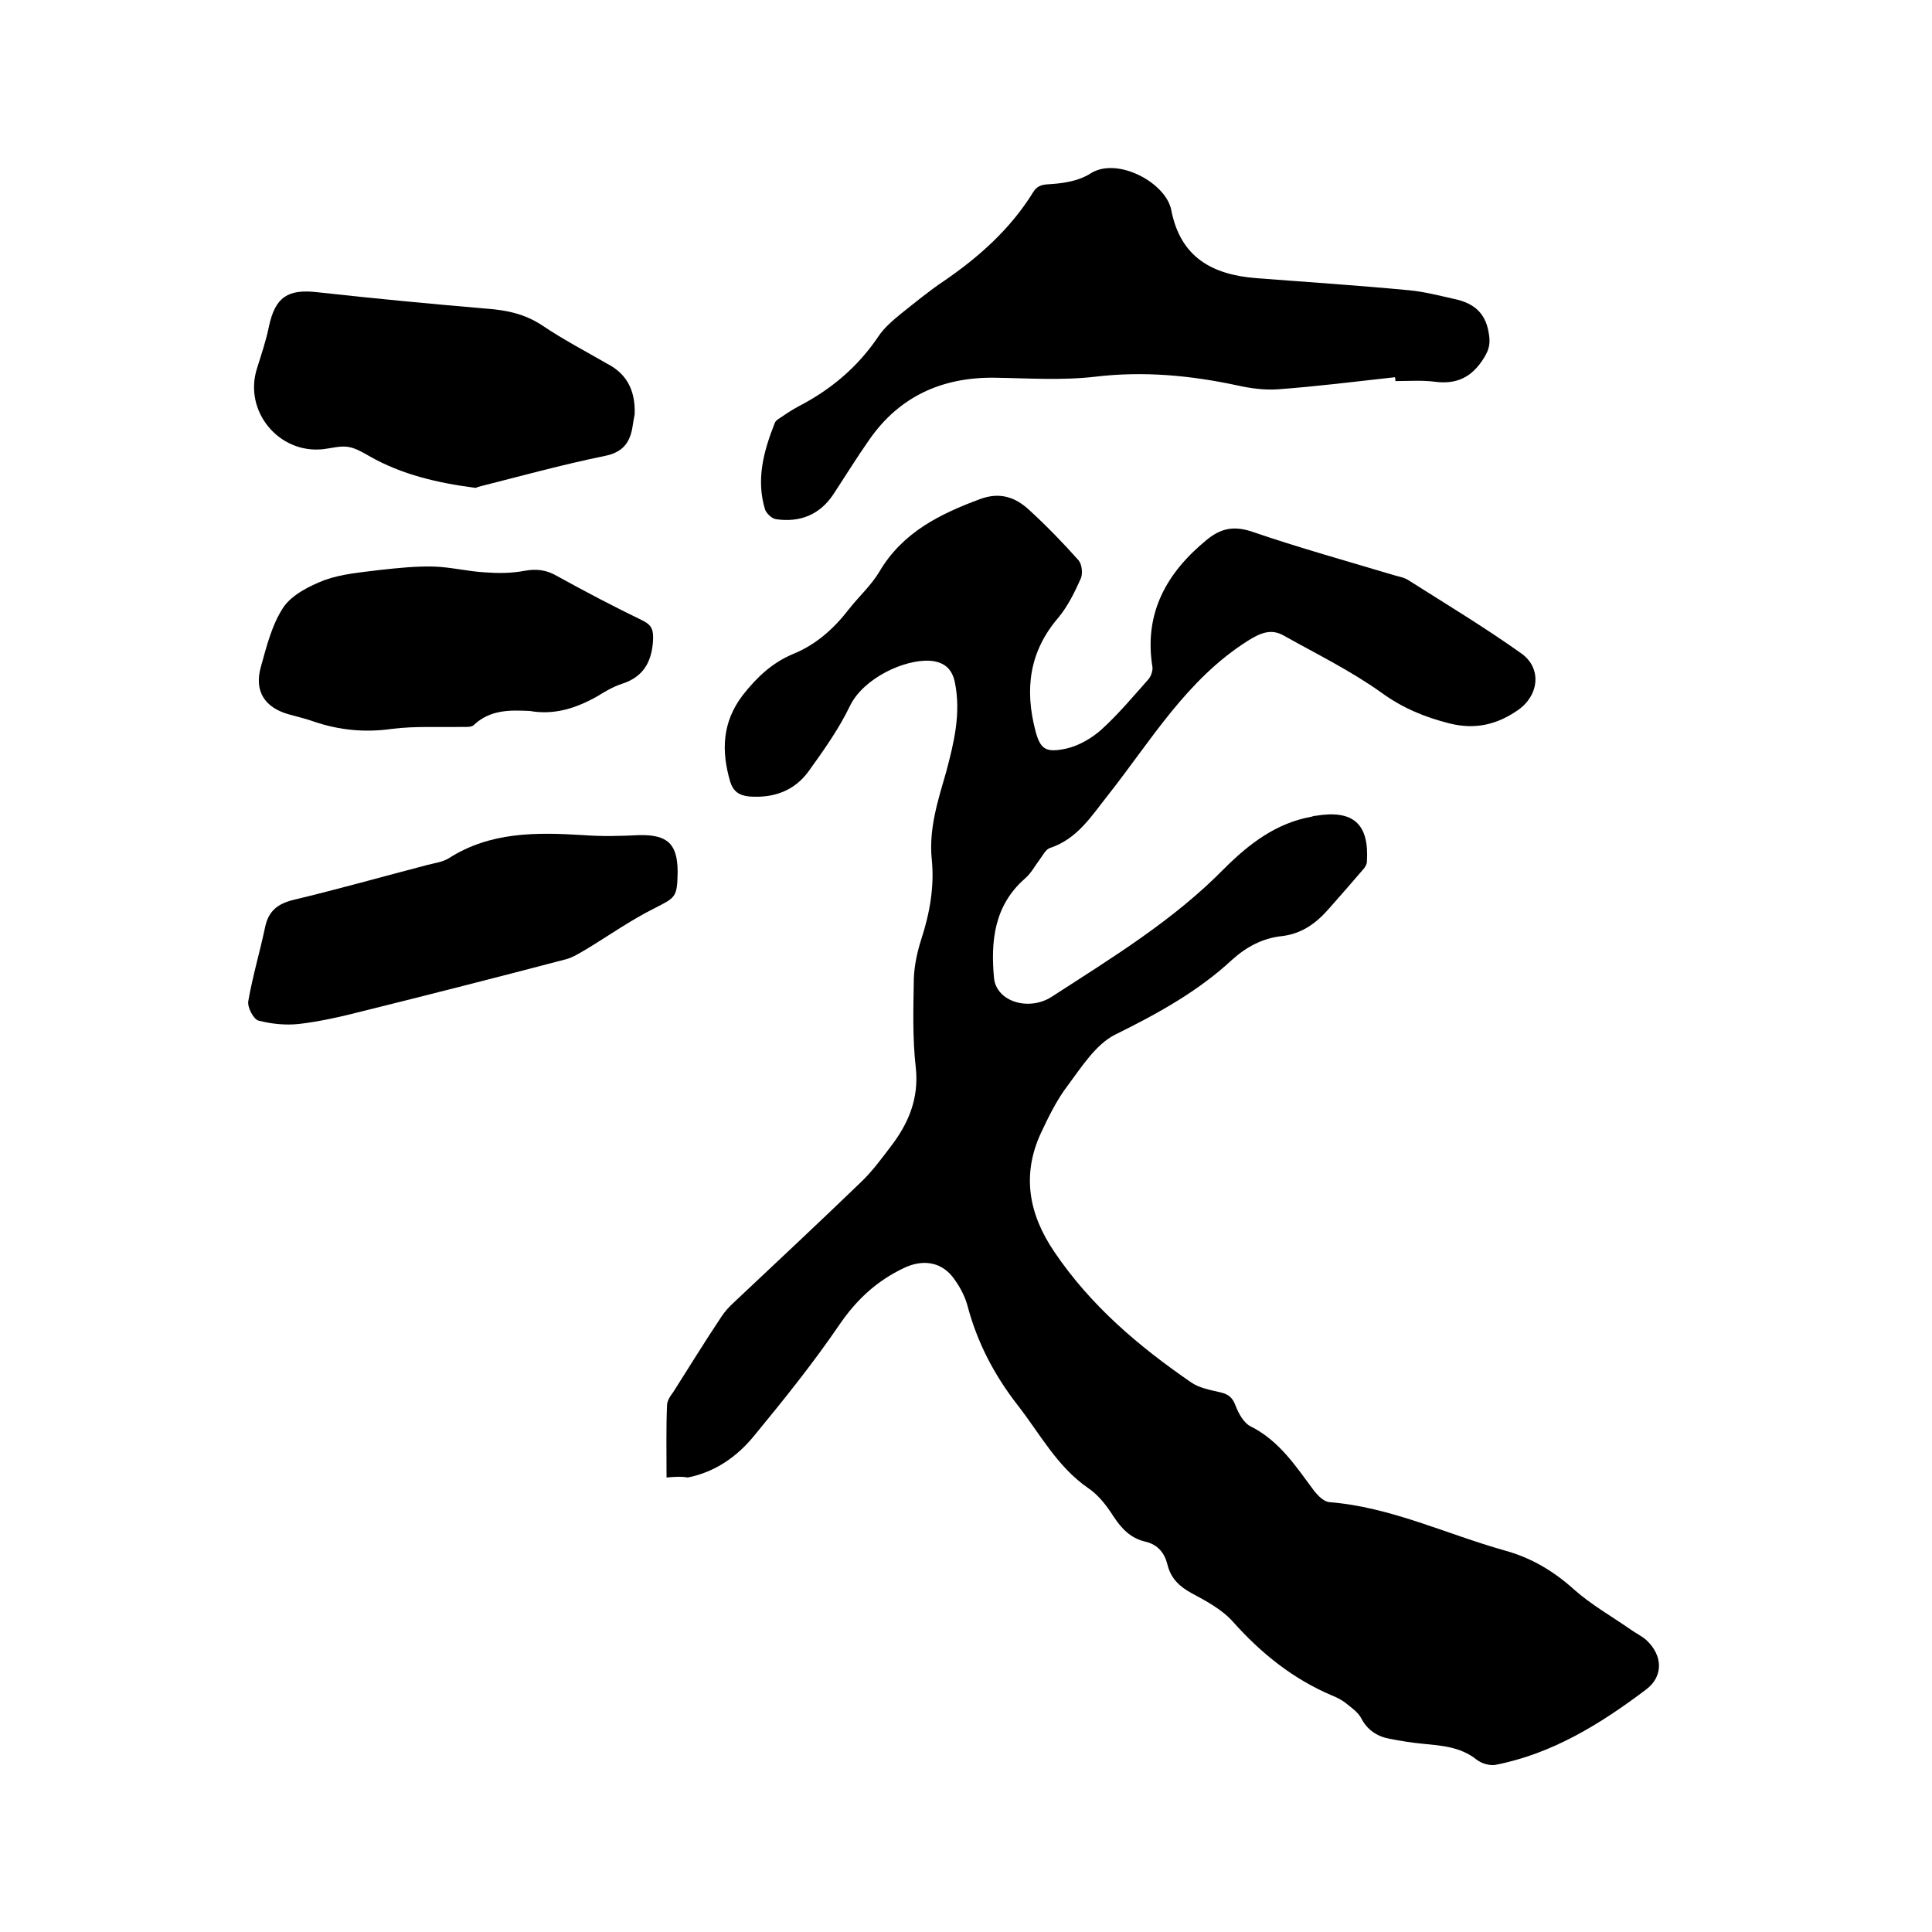
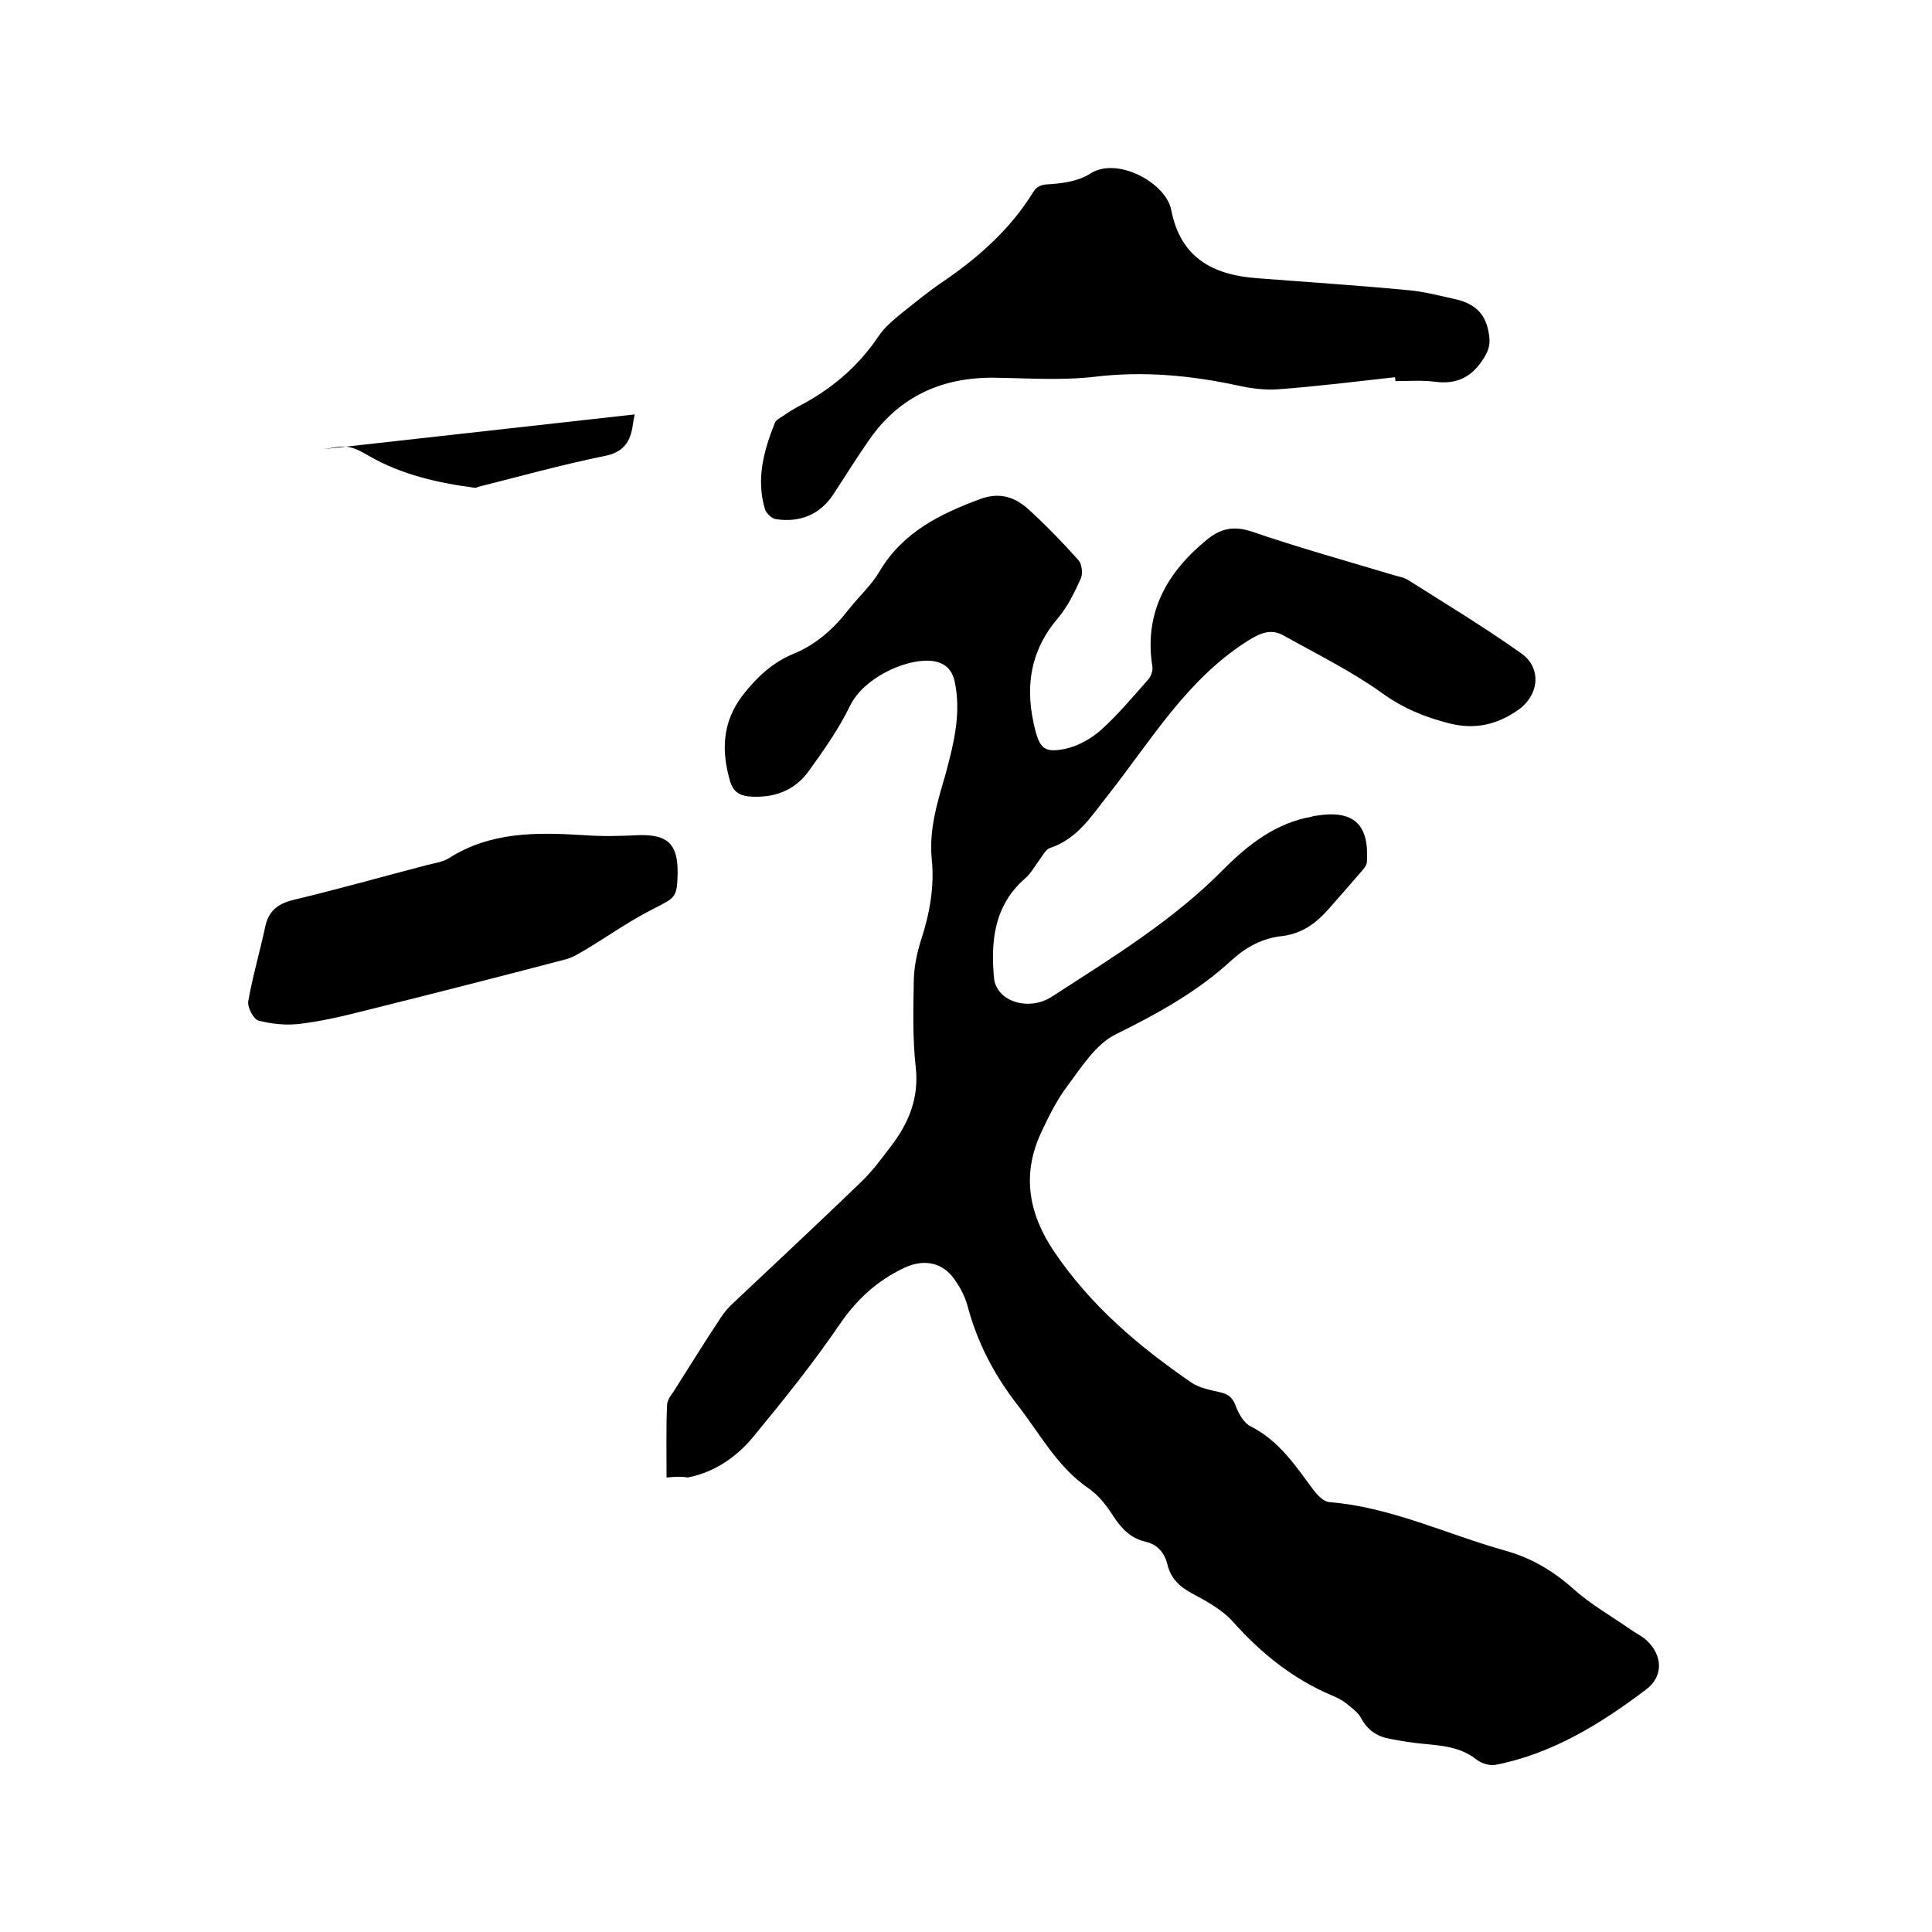
<svg xmlns="http://www.w3.org/2000/svg" enable-background="new 0 0 400 400" viewBox="0 0 400 400">
  <path d="m138 305.9c0-5.2-.1-10.1.1-14.9 0-1 .7-2 1.3-2.8 3.3-5.2 6.5-10.4 9.9-15.5.7-1.1 1.7-2.2 2.7-3.1 8.8-8.3 17.6-16.5 26.3-24.9 2.3-2.2 4.2-4.8 6.1-7.3 3.7-4.8 5.9-10 5.2-16.4-.7-6.1-.5-12.3-.4-18.4.1-2.7.7-5.5 1.5-8 1.8-5.5 2.8-11.1 2.2-16.8-.6-6.3 1.3-12.1 3-18 1.6-6 3.1-12.1 1.8-18.5-.6-3-2.4-4.3-5.2-4.5-5.3-.3-13.7 3.6-16.5 9.3-2.3 4.8-5.5 9.3-8.6 13.6-2.9 4-7.2 5.6-12.3 5.2-2.1-.2-3.3-1.1-3.9-3-1.9-6.4-1.7-12.4 2.6-18 2.9-3.7 6.1-6.7 10.4-8.5 4.7-1.9 8.4-5.2 11.5-9.2 2.1-2.7 4.7-5 6.4-7.9 4.8-8.1 12.5-11.9 20.9-15 4.1-1.5 7.3-.3 10.1 2.3 3.6 3.3 7 6.8 10.2 10.4.7.8.9 2.7.5 3.7-1.3 2.9-2.7 5.8-4.7 8.2-6 7-7 14.8-4.7 23.5 1 3.7 2.1 4.5 6.3 3.6 2.7-.6 5.4-2.2 7.4-4 3.5-3.2 6.6-6.9 9.7-10.4.5-.6.9-1.7.8-2.5-1.8-11.1 2.9-19.5 11.2-26.3 2.8-2.3 5.4-3 9.2-1.8 9.9 3.4 20 6.2 30 9.2.8.2 1.7.4 2.4.8 7.9 5 16 9.9 23.6 15.3 4.3 3.1 3.6 8.7-.7 11.7s-8.8 4.1-14.1 2.8c-5.2-1.3-9.8-3.2-14.2-6.4-6.3-4.5-13.4-8-20.2-11.8-2.6-1.5-4.8-.6-7.5 1.1-12.6 8-19.9 20.5-28.8 31.8-3.5 4.4-6.4 9.2-12.2 11.1-.8.3-1.4 1.5-2 2.3-1 1.3-1.8 2.9-3.1 4-6.4 5.6-7.1 13-6.4 20.6.5 4.9 7.2 6.9 11.9 3.9 12.5-8.1 25.2-15.8 35.8-26.6 5-5 10.7-9.4 18-10.7.3-.1.6-.2.9-.2 7.8-1.3 11.1 1.7 10.6 9.5 0 .5-.3 1-.6 1.4-2.5 2.9-5 5.8-7.5 8.6s-5.4 4.9-9.4 5.4c-4 .4-7.4 2.2-10.4 4.9-7.1 6.6-15.5 11.2-24.2 15.5-4 2-6.9 6.6-9.8 10.5-2.3 3-4 6.5-5.6 9.9-4 8.7-2.5 16.8 2.8 24.6 7.5 11.1 17.4 19.5 28.3 27 1.7 1.2 4.1 1.6 6.2 2.1 1.6.4 2.4 1.1 3 2.7s1.7 3.6 3.1 4.3c6 3 9.4 8.3 13.2 13.4.8 1 2 2.2 3.1 2.3 12.7 1 24.2 6.6 36.3 10 5.5 1.5 10.2 4.3 14.4 8.1 3.5 3.1 7.7 5.5 11.6 8.2 1.1.8 2.4 1.4 3.4 2.3 3.4 3.2 3.5 7.5-.1 10.2-9.4 7.1-19.4 13.3-31.2 15.6-1.2.2-2.9-.3-3.9-1.1-3.4-2.7-7.4-2.9-11.4-3.3-2.2-.2-4.4-.6-6.6-1-2.6-.5-4.6-1.8-5.9-4.3-.7-1.3-2.1-2.2-3.3-3.2-.8-.6-1.8-1.1-2.8-1.5-8-3.4-14.6-8.7-20.4-15.2-2.2-2.5-5.5-4.3-8.5-5.9-2.6-1.4-4.4-3.1-5.1-6-.6-2.4-2-4.1-4.5-4.7-3.1-.7-5-2.7-6.7-5.3-1.4-2.2-3.1-4.4-5.2-5.8-6.5-4.5-10-11.3-14.7-17.3-4.8-6.2-8.3-12.9-10.3-20.5-.6-2.2-1.8-4.3-3.2-6.1-2.6-3.1-6.3-3.4-9.9-1.7-5.7 2.7-9.9 6.6-13.5 11.9-5.4 7.9-11.5 15.5-17.6 22.9-3.5 4.3-8.1 7.5-13.7 8.6-1.1-.2-2.3-.2-4.4 0z" />
  <path d="m288.8 78.1c-8.1.9-16.1 1.9-24.2 2.5-2.8.2-5.7-.2-8.4-.8-9.8-2.1-19.5-3-29.5-1.8-6.9.8-13.9.3-20.9.2-10.8-.1-19.6 3.9-25.8 12.8-2.6 3.7-5 7.6-7.5 11.4-2.8 4.2-6.9 5.8-11.8 5.1-.9-.1-2-1.2-2.3-2-1.9-6.2-.3-12.1 2-17.9.2-.6 1-1 1.6-1.4 1-.7 2.1-1.4 3.2-2 6.8-3.5 12.4-8.2 16.7-14.6 1.2-1.8 3-3.3 4.7-4.7 2.9-2.3 5.8-4.7 8.8-6.7 7.3-5 13.8-10.8 18.5-18.4 1-1.6 2.2-1.6 3.9-1.7 2.7-.2 5.7-.7 8-2.2 5.5-3.5 15.6 1.9 16.7 7.6 1.9 9.8 8.5 13.4 17.7 14.1 10.5.8 21.1 1.5 31.6 2.5 3.1.3 6.2 1.1 9.3 1.8 3.8.8 6.4 2.7 7.1 6.9.4 2.1.2 3.4-.9 5.2-2.5 4.1-5.7 5.7-10.5 5-2.6-.3-5.3-.1-7.9-.1 0-.3 0-.5-.1-.8z" />
-   <path d="m131.4 85.8c-.1.4-.3 1.6-.5 2.9-.6 3.2-2.2 5-5.7 5.7-8.8 1.8-17.5 4.2-26.2 6.4-.2.1-.4.2-.6.2-7.7-1-15.2-2.7-22-6.6-1.4-.8-2.9-1.7-4.5-1.9s-3.3.3-5 .5c-9.2 1-16.5-7.9-13.7-16.7.9-2.9 1.9-5.8 2.5-8.8 1.3-6 3.9-7.7 10-7 11.7 1.3 23.3 2.4 35 3.4 4.2.3 8 1.1 11.6 3.5 4.3 2.9 8.9 5.3 13.4 7.9 3.7 1.9 5.9 5.1 5.7 10.5z" />
-   <path d="m109.7 147.2c-4.1-.2-8.2-.3-11.6 2.9-.5.5-1.6.4-2.4.4-4.8.1-9.7-.2-14.5.4-5.6.8-10.9.3-16.2-1.5-1.7-.6-3.4-1-5.2-1.5-5-1.4-7.2-4.8-5.8-9.8 1.2-4.3 2.3-8.8 4.7-12.4 1.8-2.6 5.4-4.4 8.5-5.6 3.6-1.3 7.6-1.6 11.5-2.1 3.7-.4 7.4-.8 11.1-.7 3.5.1 7 1 10.6 1.2 2.7.2 5.4.2 8.1-.3 2.6-.5 4.7-.2 6.9 1.1 5.8 3.2 11.7 6.3 17.7 9.2 2 1 2.2 2.1 2.1 4.2-.3 4.5-2.1 7.5-6.5 8.9-1.8.6-3.5 1.6-5.1 2.6-4.3 2.4-8.8 3.9-13.9 3z" />
+   <path d="m131.4 85.8c-.1.4-.3 1.6-.5 2.9-.6 3.2-2.2 5-5.7 5.7-8.8 1.8-17.5 4.2-26.2 6.4-.2.1-.4.2-.6.2-7.7-1-15.2-2.7-22-6.6-1.4-.8-2.9-1.7-4.5-1.9s-3.3.3-5 .5z" />
  <path d="m140.3 180.6c-.1 5.2-.4 5.2-4.9 7.5-4.8 2.4-9.2 5.5-13.8 8.3-1.4.8-2.9 1.8-4.4 2.2-14.1 3.7-28.2 7.3-42.3 10.8-4.3 1.1-8.7 2.1-13 2.6-2.8.3-5.7 0-8.4-.7-1-.3-2.3-2.7-2.1-4 .9-5.2 2.4-10.2 3.5-15.4.7-3.3 2.6-4.8 5.9-5.6 9.2-2.2 18.4-4.8 27.6-7.2 1.5-.4 3.2-.6 4.5-1.4 8.6-5.5 18.1-5.4 27.8-4.8 3.9.3 7.8.2 11.7 0 5.8-.1 7.9 1.8 7.9 7.7z" />
</svg>